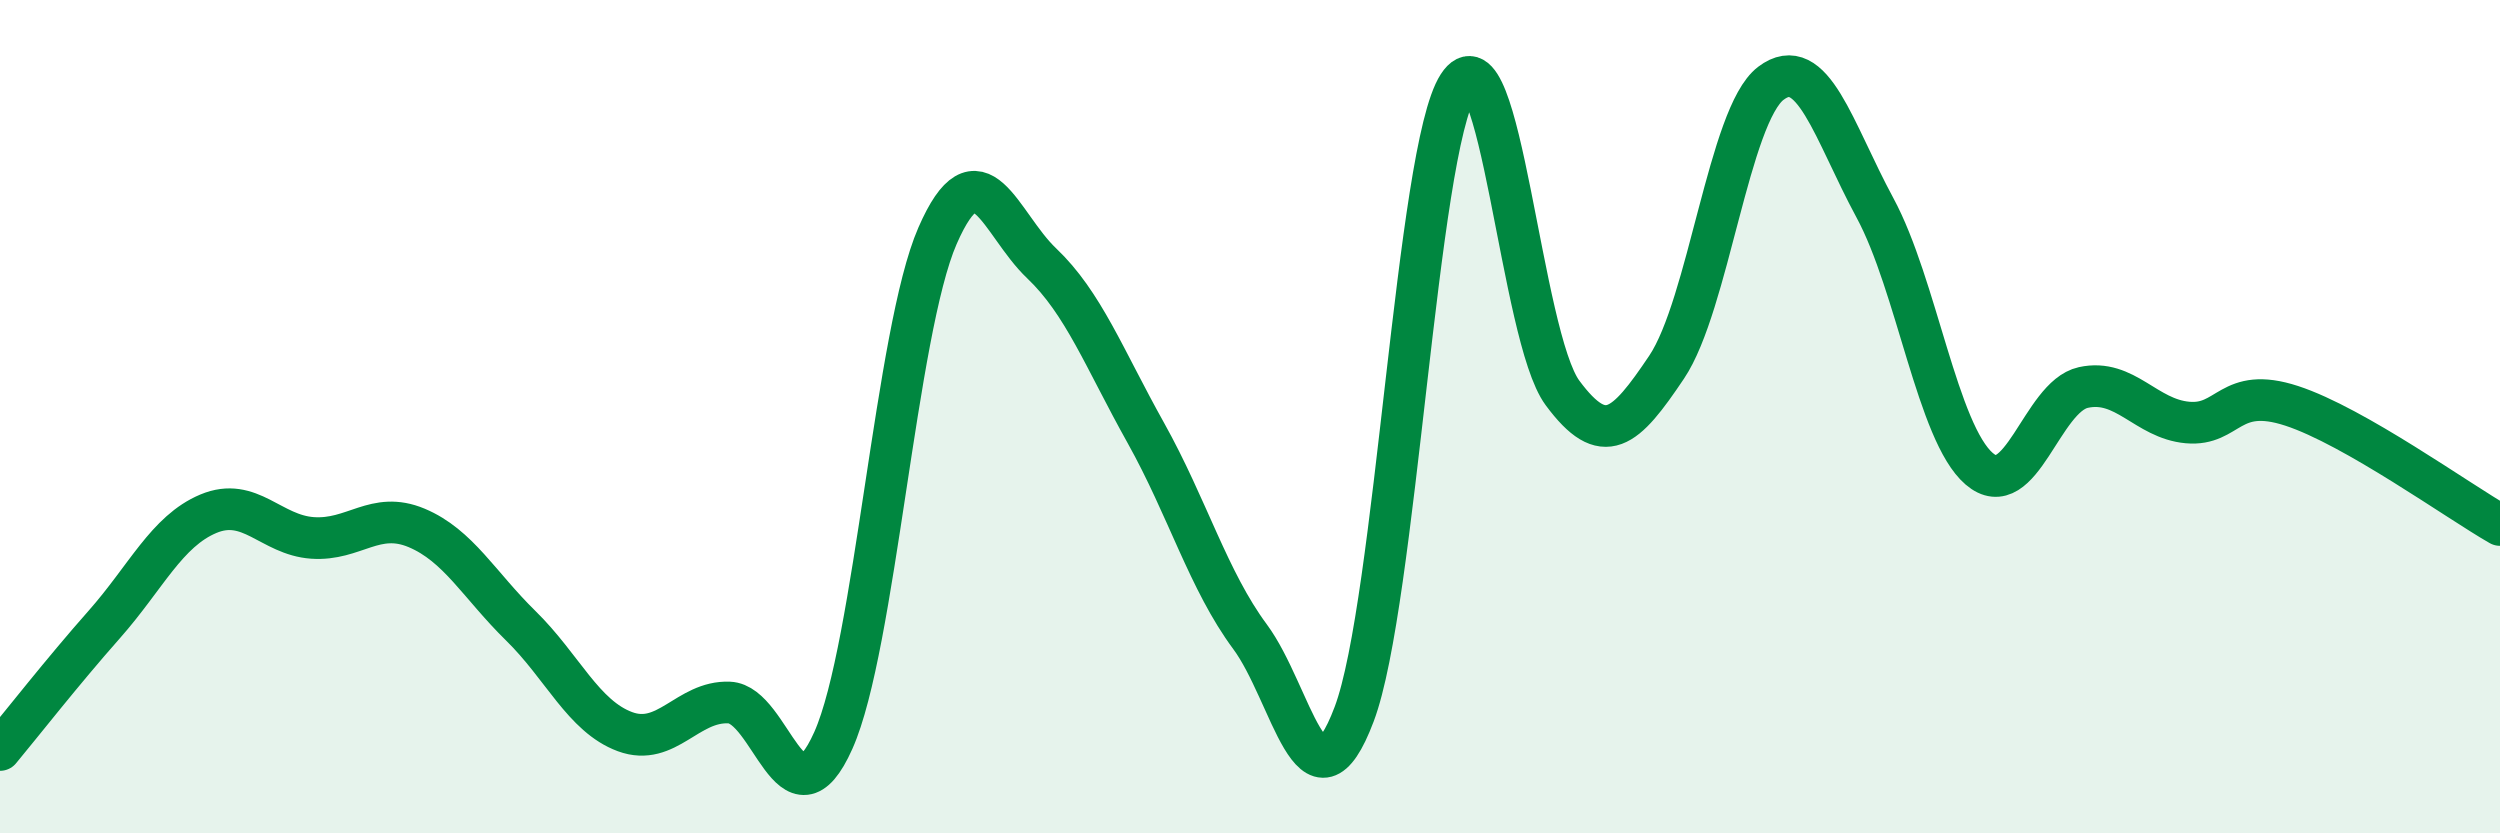
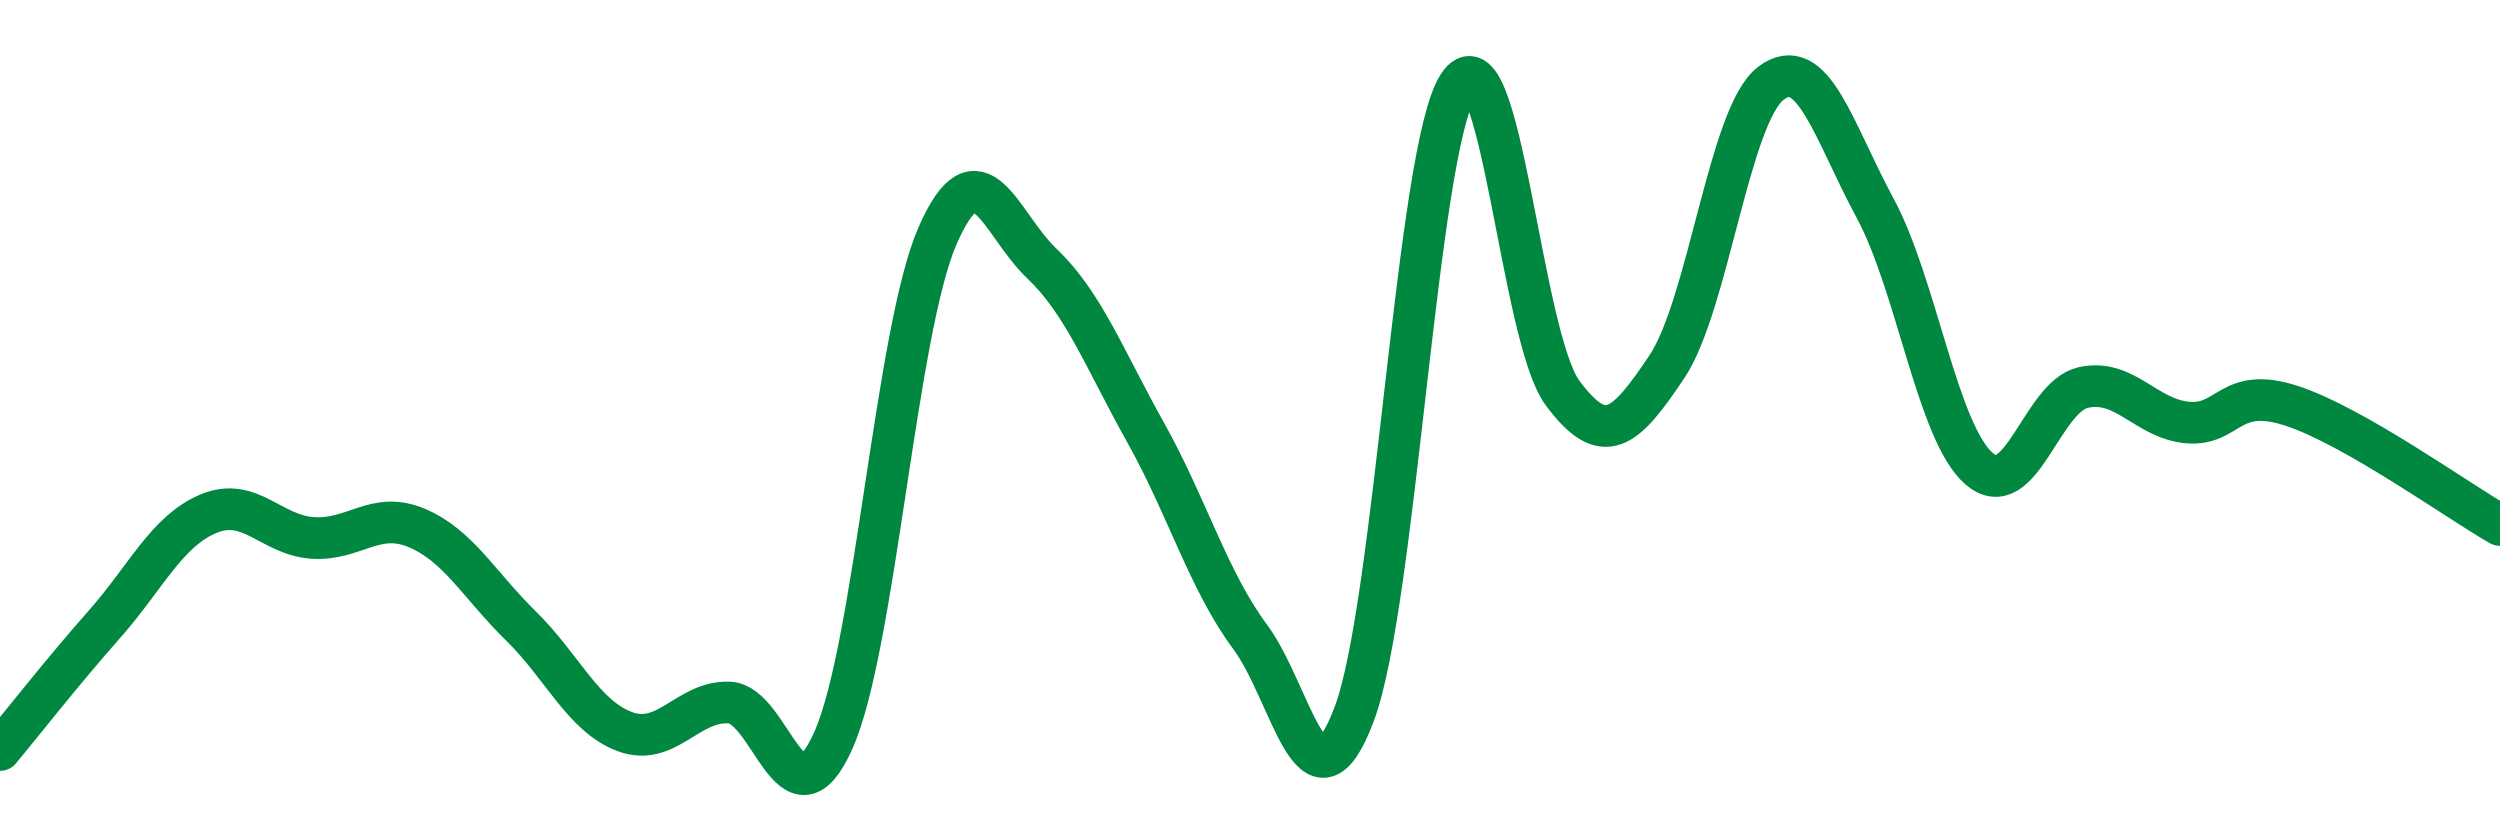
<svg xmlns="http://www.w3.org/2000/svg" width="60" height="20" viewBox="0 0 60 20">
-   <path d="M 0,18 C 0.5,17.4 1.5,16.12 2.5,14.99 C 3.5,13.86 4,12.75 5,12.33 C 6,11.91 6.5,12.84 7.5,12.91 C 8.5,12.98 9,12.25 10,12.67 C 11,13.09 11.5,14.04 12.5,15.02 C 13.5,16 14,17.19 15,17.56 C 16,17.93 16.5,16.82 17.5,16.86 C 18.5,16.9 19,20.01 20,17.77 C 21,15.53 21.5,7.95 22.5,5.66 C 23.5,3.37 24,5.37 25,6.32 C 26,7.27 26.5,8.6 27.5,10.39 C 28.5,12.18 29,13.93 30,15.28 C 31,16.63 31.5,19.79 32.5,17.14 C 33.5,14.49 34,3.59 35,2.05 C 36,0.51 36.5,8.08 37.5,9.43 C 38.5,10.78 39,10.3 40,8.81 C 41,7.32 41.5,2.76 42.5,2 C 43.5,1.24 44,3.14 45,4.99 C 46,6.84 46.5,10.39 47.5,11.25 C 48.5,12.11 49,9.52 50,9.3 C 51,9.08 51.5,10.05 52.5,10.14 C 53.5,10.23 53.5,9.25 55,9.74 C 56.5,10.23 59,12.03 60,12.6L60 20L0 20Z" fill="#008740" opacity="0.1" stroke-linecap="round" stroke-linejoin="round" />
  <path d="M 0,18 C 0.5,17.4 1.5,16.12 2.5,14.99 C 3.5,13.86 4,12.75 5,12.33 C 6,11.91 6.5,12.84 7.5,12.91 C 8.5,12.98 9,12.25 10,12.67 C 11,13.09 11.5,14.04 12.5,15.02 C 13.5,16 14,17.19 15,17.56 C 16,17.93 16.5,16.82 17.5,16.86 C 18.5,16.9 19,20.01 20,17.77 C 21,15.53 21.5,7.95 22.5,5.66 C 23.5,3.37 24,5.37 25,6.32 C 26,7.27 26.5,8.6 27.5,10.39 C 28.5,12.18 29,13.93 30,15.28 C 31,16.63 31.5,19.79 32.5,17.14 C 33.5,14.49 34,3.59 35,2.05 C 36,0.51 36.5,8.08 37.5,9.43 C 38.5,10.78 39,10.3 40,8.81 C 41,7.32 41.5,2.76 42.5,2 C 43.5,1.24 44,3.14 45,4.99 C 46,6.84 46.5,10.39 47.5,11.25 C 48.5,12.11 49,9.52 50,9.3 C 51,9.08 51.5,10.05 52.5,10.14 C 53.5,10.23 53.5,9.25 55,9.74 C 56.5,10.23 59,12.03 60,12.6" stroke="#008740" stroke-width="1" fill="none" stroke-linecap="round" stroke-linejoin="round" />
</svg>